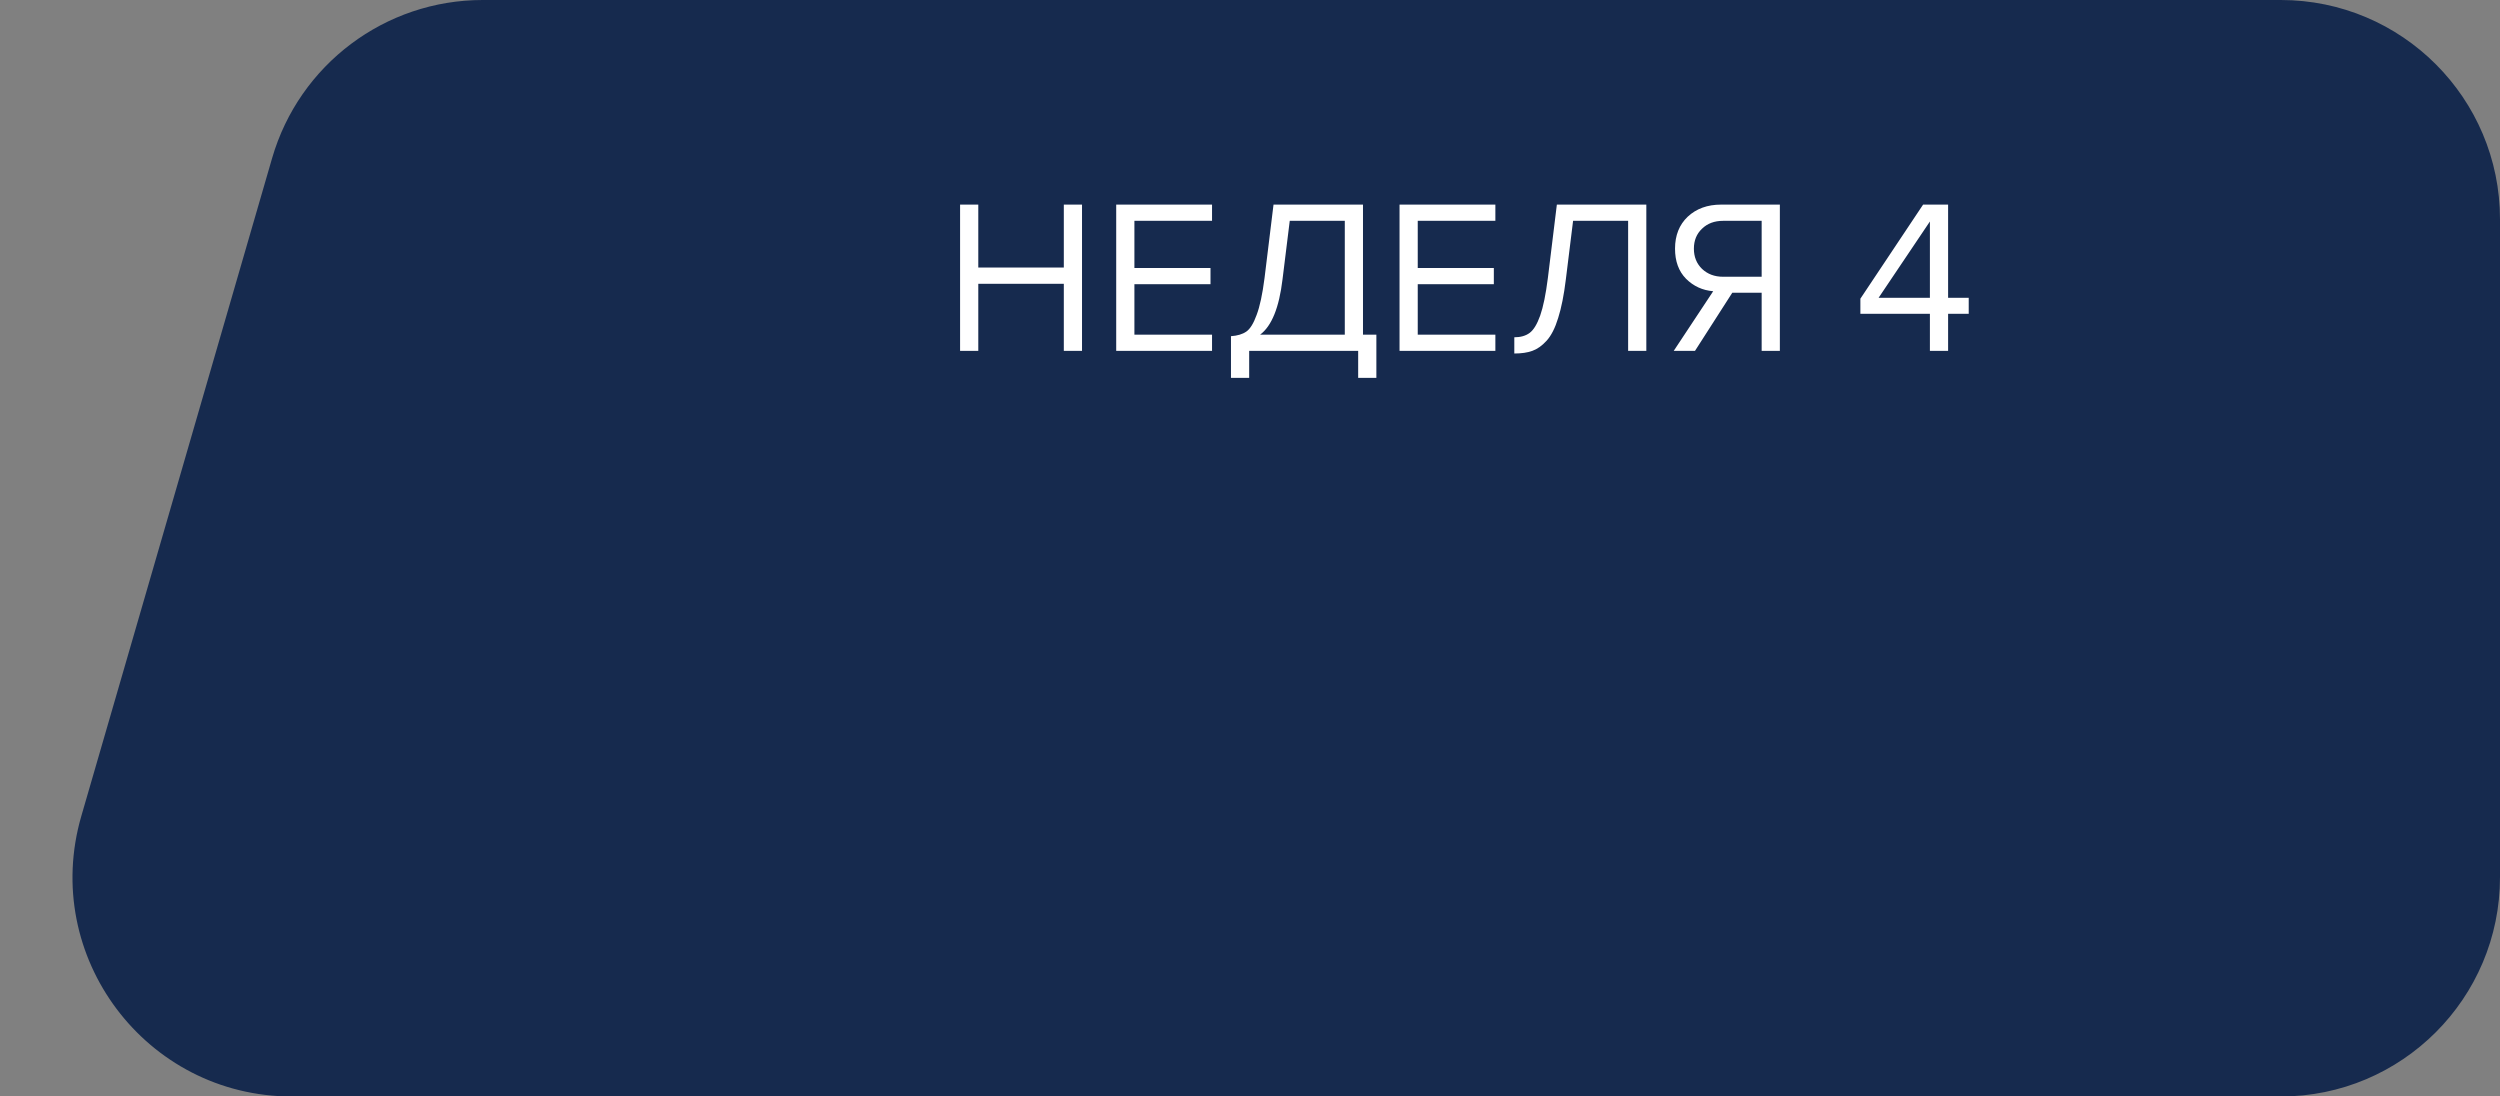
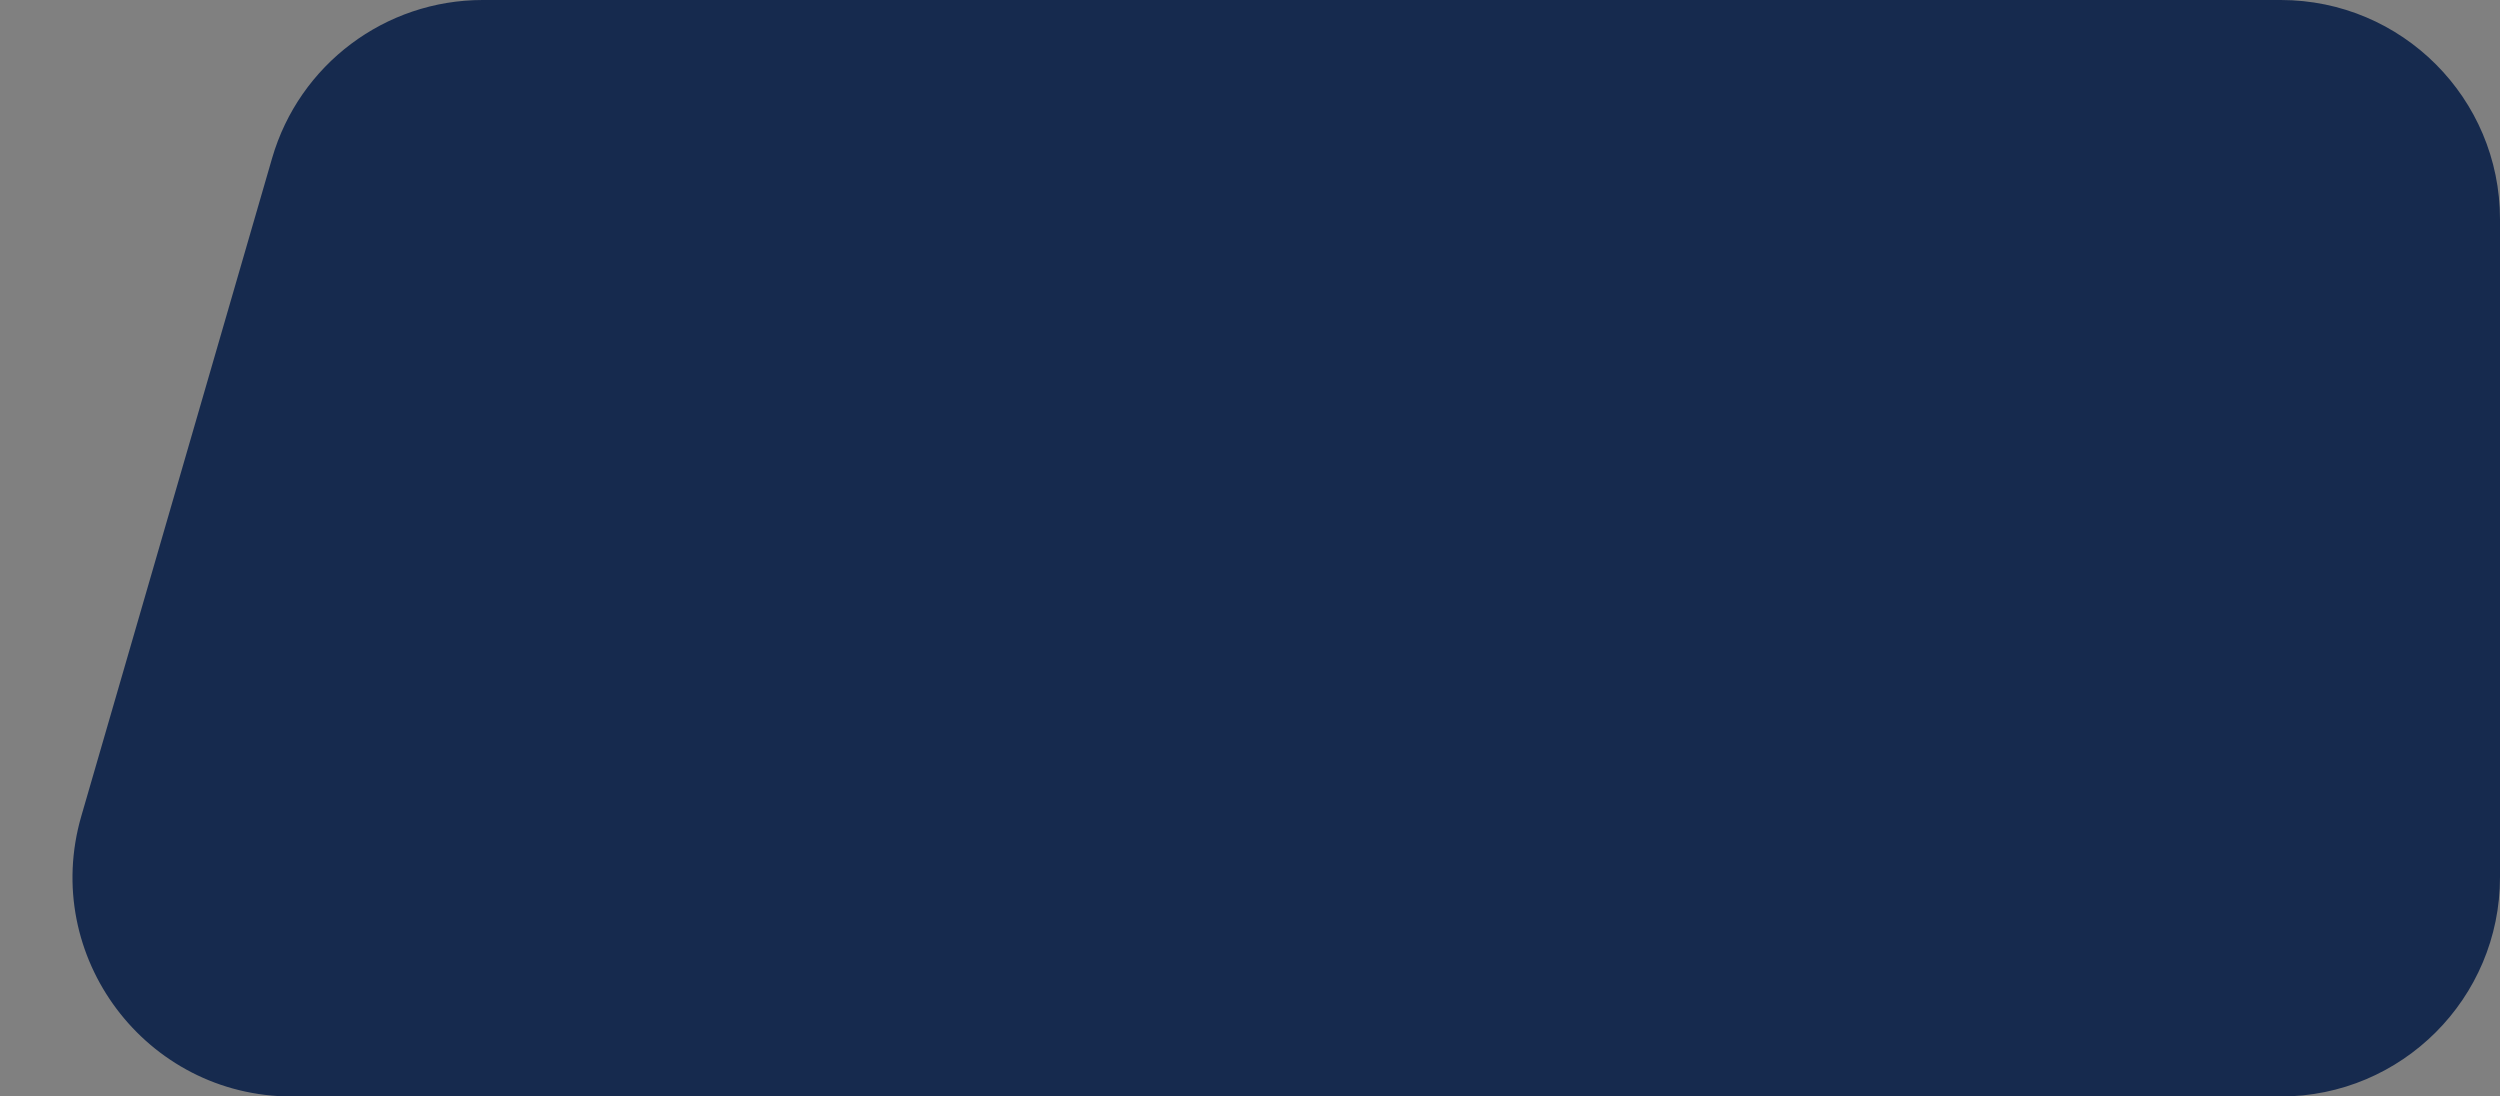
<svg xmlns="http://www.w3.org/2000/svg" width="228" height="100" viewBox="0 0 228 100" fill="none">
  <rect x="0" y="0" width="228" height="100" fill="#808080" stroke="none" />
  <path d="M24.815 14.43C27.294 5.881 35.124 0 44.024 0H208C219.046 0 228 8.954 228 20V80C228 91.046 219.046 100 208 100H26.624C13.303 100 3.705 87.223 7.415 74.43L24.815 14.43Z" fill="#162A4E" />
-   <path d="M98.68 32H97.02V25.88H89.22V32H87.56V18.66H89.22V24.4H97.02V18.66H98.68V32ZM110.538 32H101.798V18.66H110.538V20.14H103.458V24.44H110.398V25.92H103.458V30.52H110.538V32ZM112.265 34.46V30.66C112.852 30.62 113.318 30.48 113.665 30.24C114.012 30 114.325 29.493 114.605 28.72C114.898 27.947 115.138 26.827 115.325 25.36L116.145 18.66H124.305V30.52H125.525V34.46H123.865V32H113.925V34.46H112.265ZM116.965 25.48C116.658 28.053 115.978 29.733 114.925 30.52H122.645V20.14H117.625L116.965 25.48ZM136.378 32H127.638V18.66H136.378V20.14H129.298V24.44H136.238V25.92H129.298V30.52H136.378V32ZM138.105 32.24V30.76C138.678 30.76 139.145 30.627 139.505 30.36C139.865 30.093 140.185 29.567 140.465 28.78C140.745 27.98 140.978 26.84 141.165 25.36L141.985 18.66H150.145V32H148.485V20.14H143.465L142.805 25.48C142.632 26.907 142.398 28.08 142.105 29C141.825 29.92 141.472 30.613 141.045 31.08C140.632 31.533 140.198 31.84 139.745 32C139.305 32.16 138.758 32.24 138.105 32.24ZM154.583 32H152.643L156.243 26.56C155.27 26.48 154.443 26.1 153.763 25.42C153.096 24.74 152.763 23.827 152.763 22.68C152.763 21.467 153.15 20.493 153.923 19.76C154.71 19.027 155.723 18.66 156.963 18.66H162.323V32H160.663V26.7H157.983L154.583 32ZM157.143 25.24H160.663V20.14H157.143C156.356 20.14 155.716 20.38 155.223 20.86C154.73 21.327 154.483 21.933 154.483 22.68C154.483 23.427 154.73 24.04 155.223 24.52C155.73 25 156.37 25.24 157.143 25.24ZM177.667 32H176.007V28.62H169.667V27.24L175.387 18.66H177.667V27.16H179.547V28.62H177.667V32ZM176.007 27.16V20.2L171.327 27.16H176.007Z" fill="white" />
</svg>